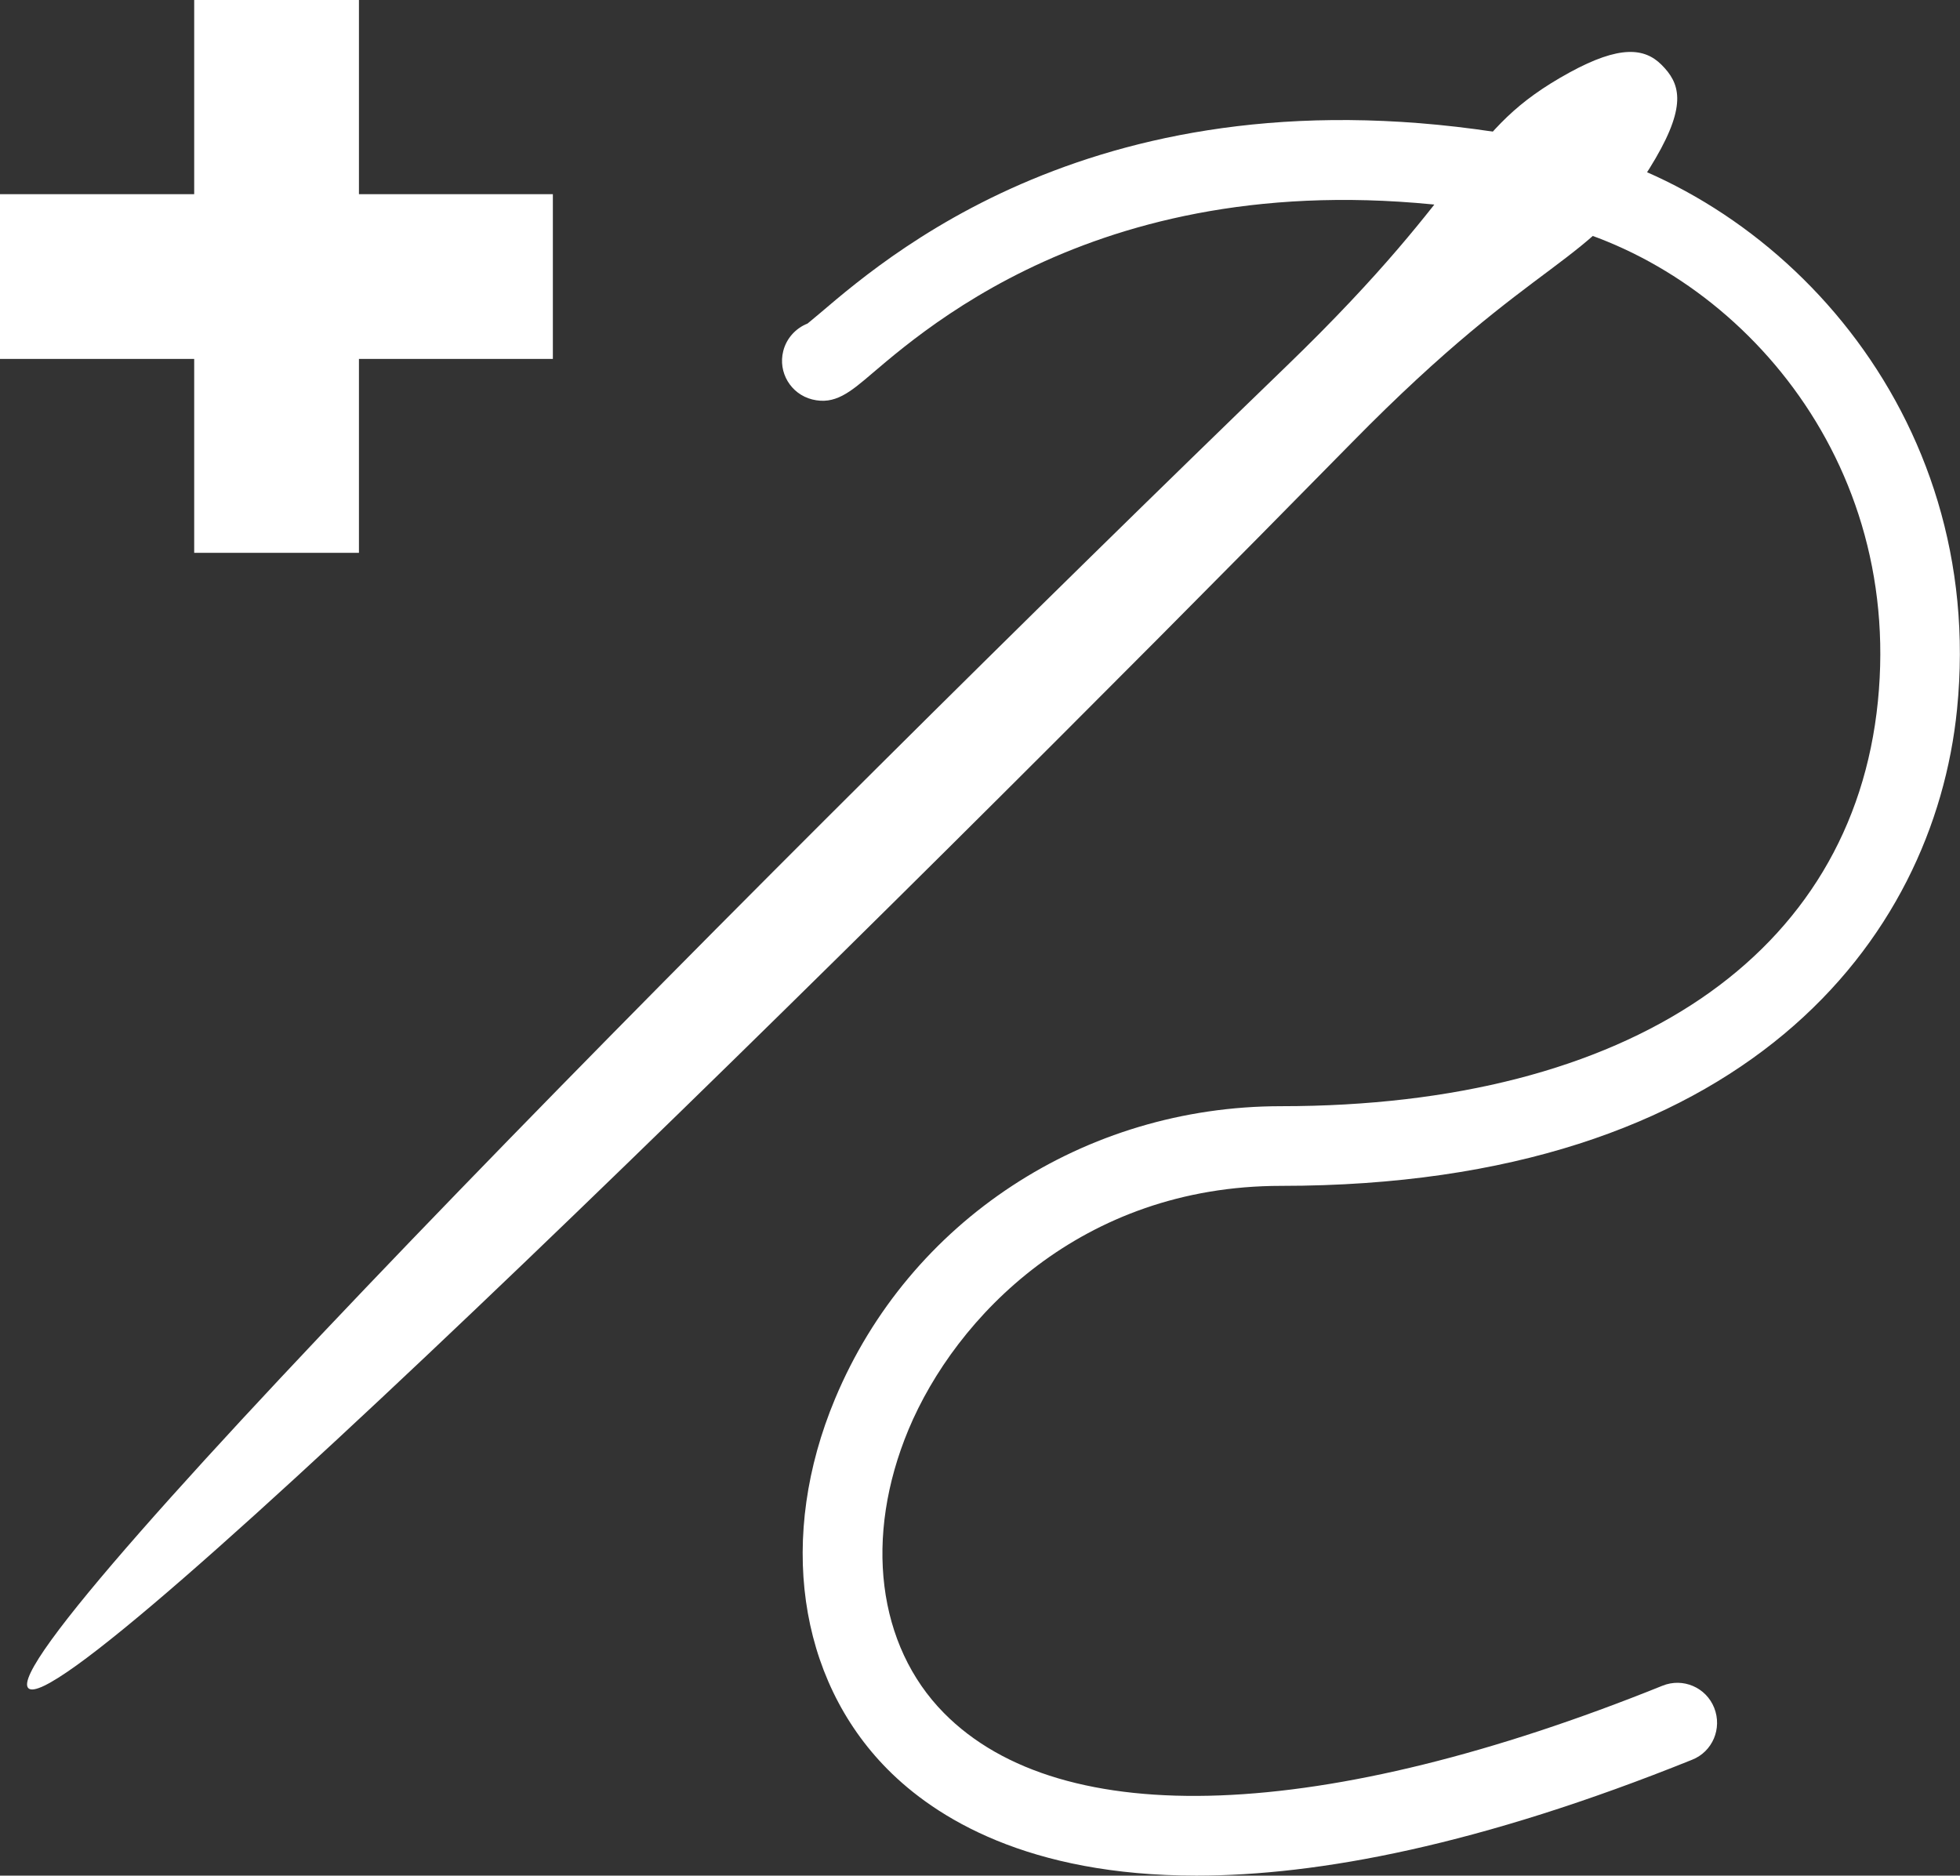
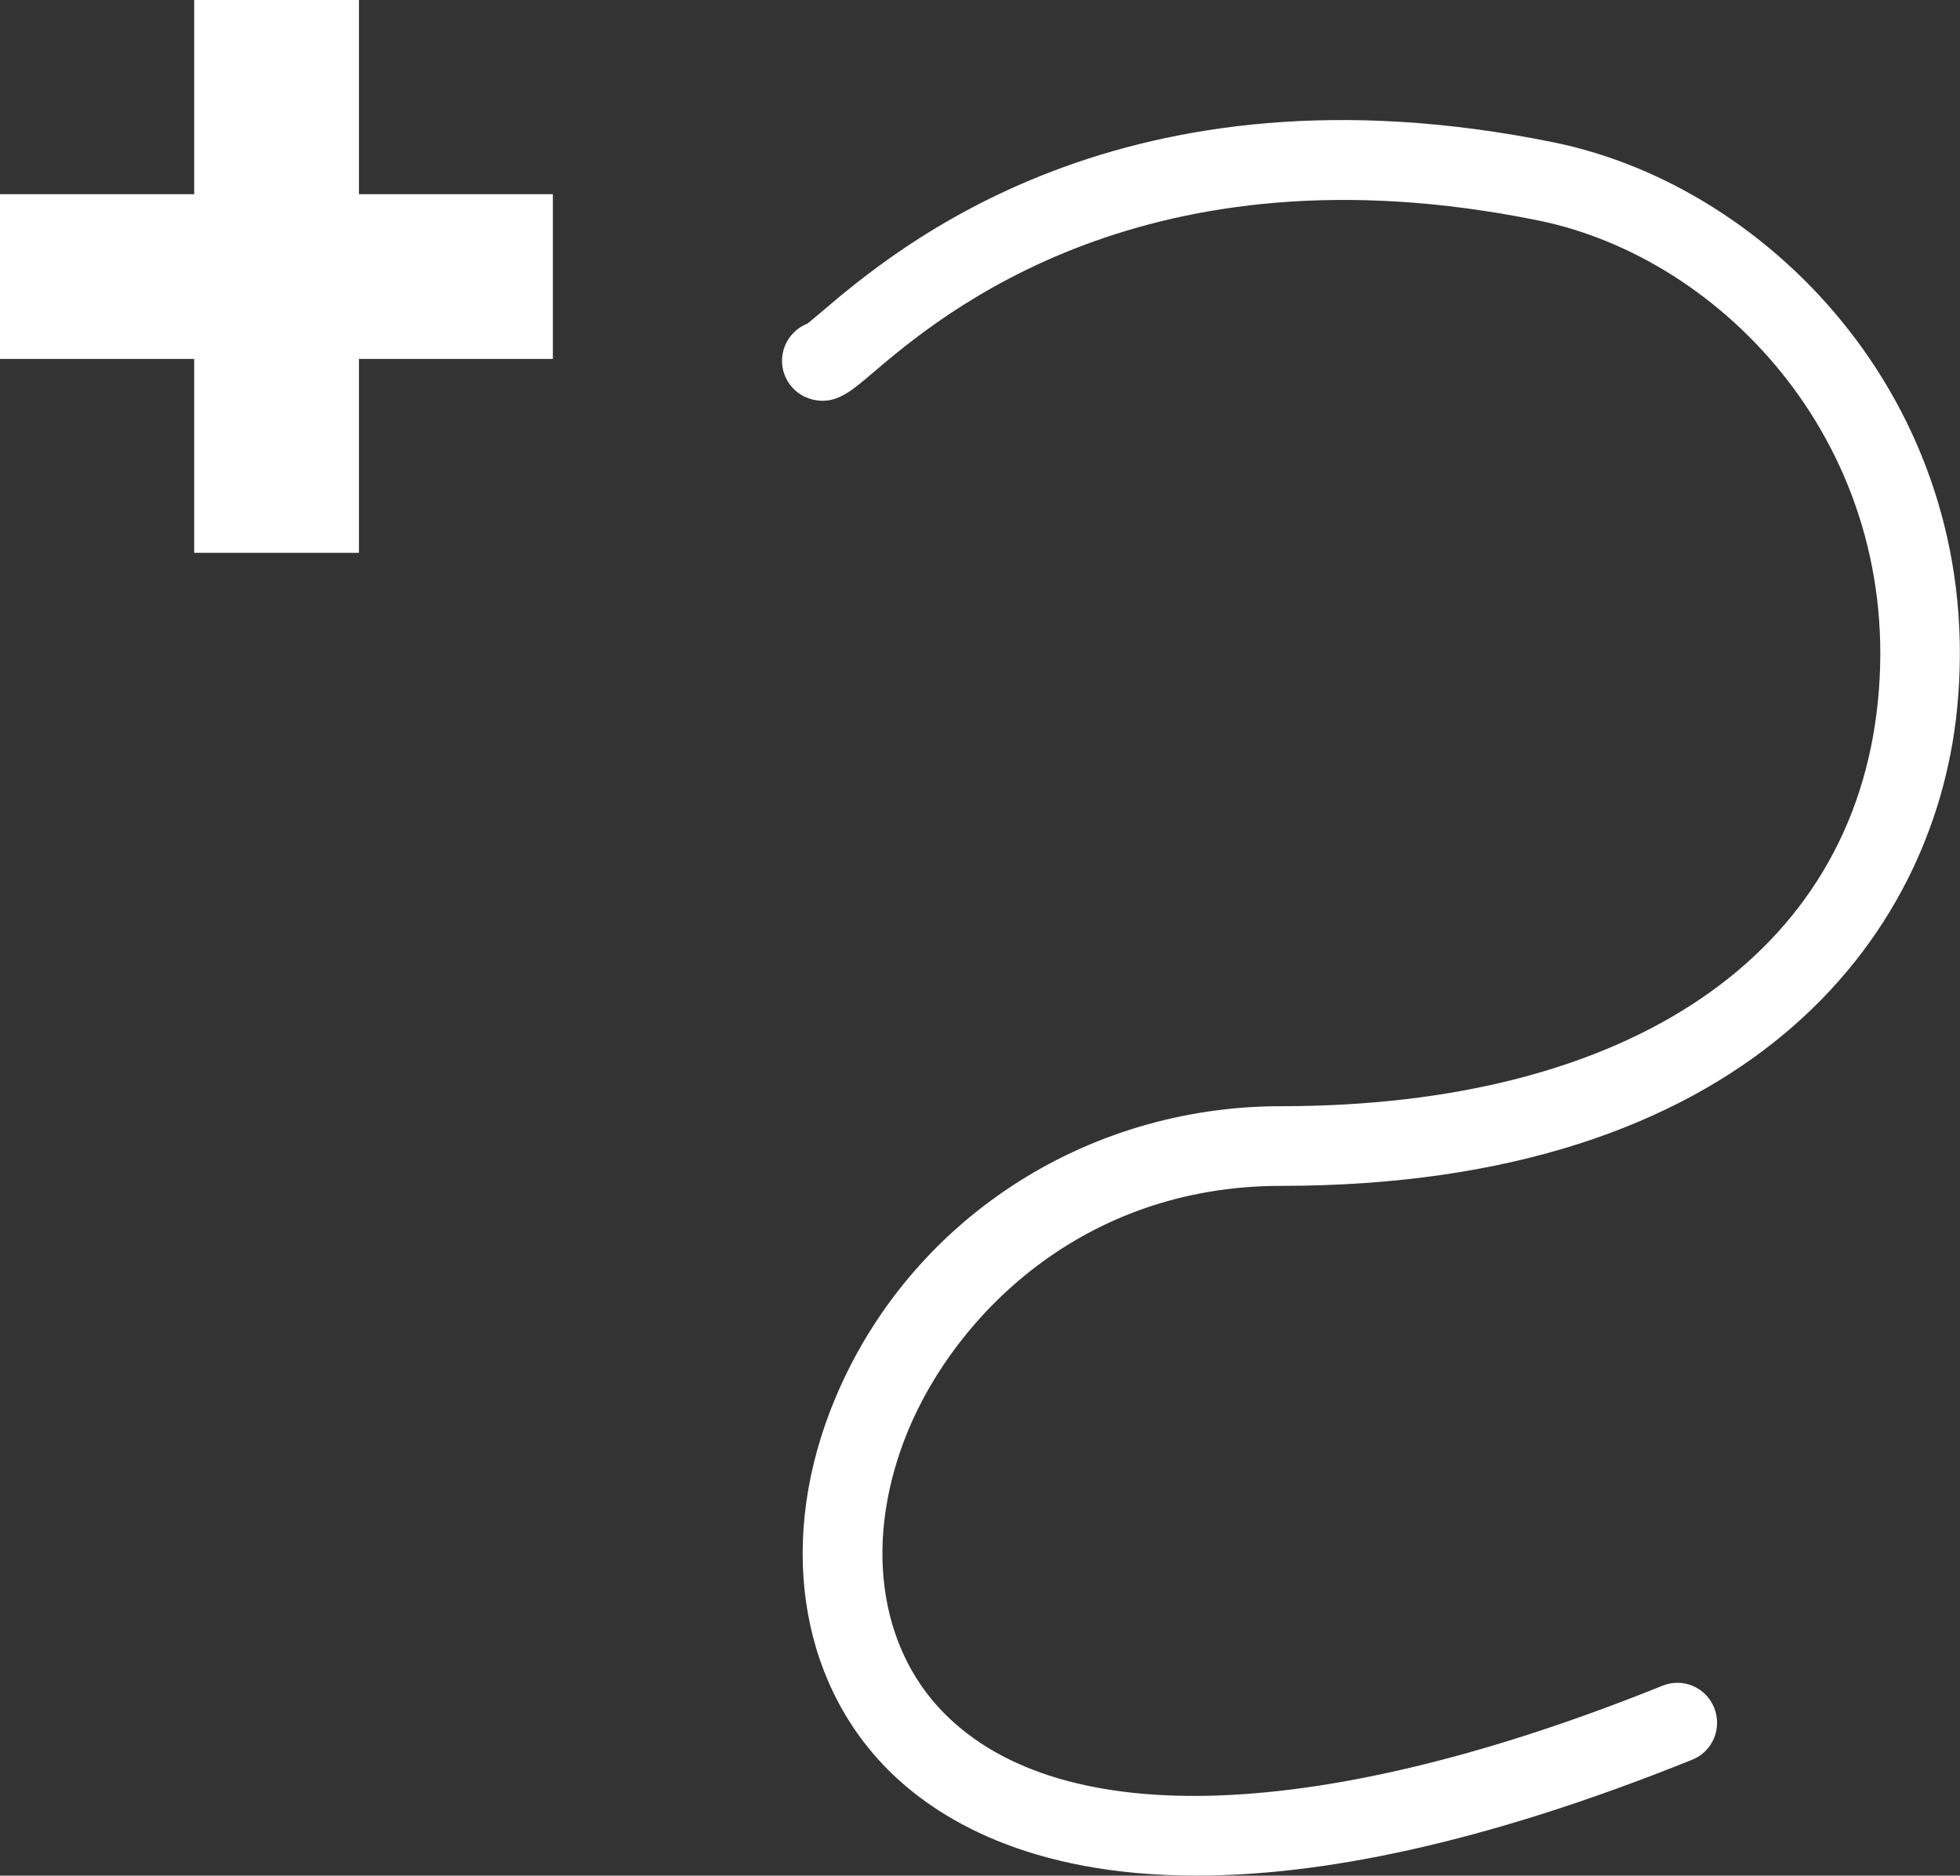
<svg xmlns="http://www.w3.org/2000/svg" id="b" width="72.57" height="69.45" viewBox="0 0 72.57 69.45">
  <rect x="0" y="0" width="72.57" height="69.45" fill="#333333" stroke="none" />
  <g id="c">
    <g>
      <g>
-         <path d="M1.05,62.51c-1.41-1.41,28.44-31.42,46.6-48.97,7.17-6.93,6.47-8.67,10.47-10.86,1.85-1.01,2.77-.91,3.4-.28,.67,.67,.95,1.45-.22,3.46-2.38,4.08-4.23,3.38-11.24,10.52C32.33,34.43,2.45,63.9,1.05,62.51Z" fill="#fff" />
-         <ellipse cx="56.8" cy="7.14" rx="4.1" ry="1.09" transform="translate(11.59 42.25) rotate(-45)" fill="#fff" />
-       </g>
+         </g>
      <rect y="7.19" width="20.47" height="6.1" fill="#fff" />
      <rect x="7.19" width="6.1" height="20.47" fill="#fff" />
      <path d="M44.3,69.45c-6.23,0-9.66-2.14-11.45-3.95-3.32-3.36-4.06-8.62-1.93-13.71,2.75-6.58,9.23-10.83,16.51-10.83,12.89,0,21.16-5.6,22.1-14.99,.94-9.36-5.67-16.41-12.59-17.81-14.54-2.95-22.14,3.53-24.64,5.66-.83,.71-1.39,1.18-2.23,.97-.79-.2-1.27-1-1.07-1.79,.12-.48,.47-.85,.9-1.02,.12-.1,.31-.26,.48-.4,2.77-2.36,11.2-9.55,27.14-6.31,8.21,1.67,16.05,9.98,14.94,21-.86,8.53-7.88,17.64-25.03,17.64-7.4,0-12.05,4.86-13.79,9.02-1.66,3.98-1.16,8,1.31,10.5,4.36,4.42,14.05,4.05,26.6-1.01,.76-.31,1.62,.06,1.92,.82,.3,.76-.06,1.62-.82,1.92-7.87,3.17-13.84,4.29-18.35,4.29Z" fill="#fff" />
    </g>
  </g>
</svg>